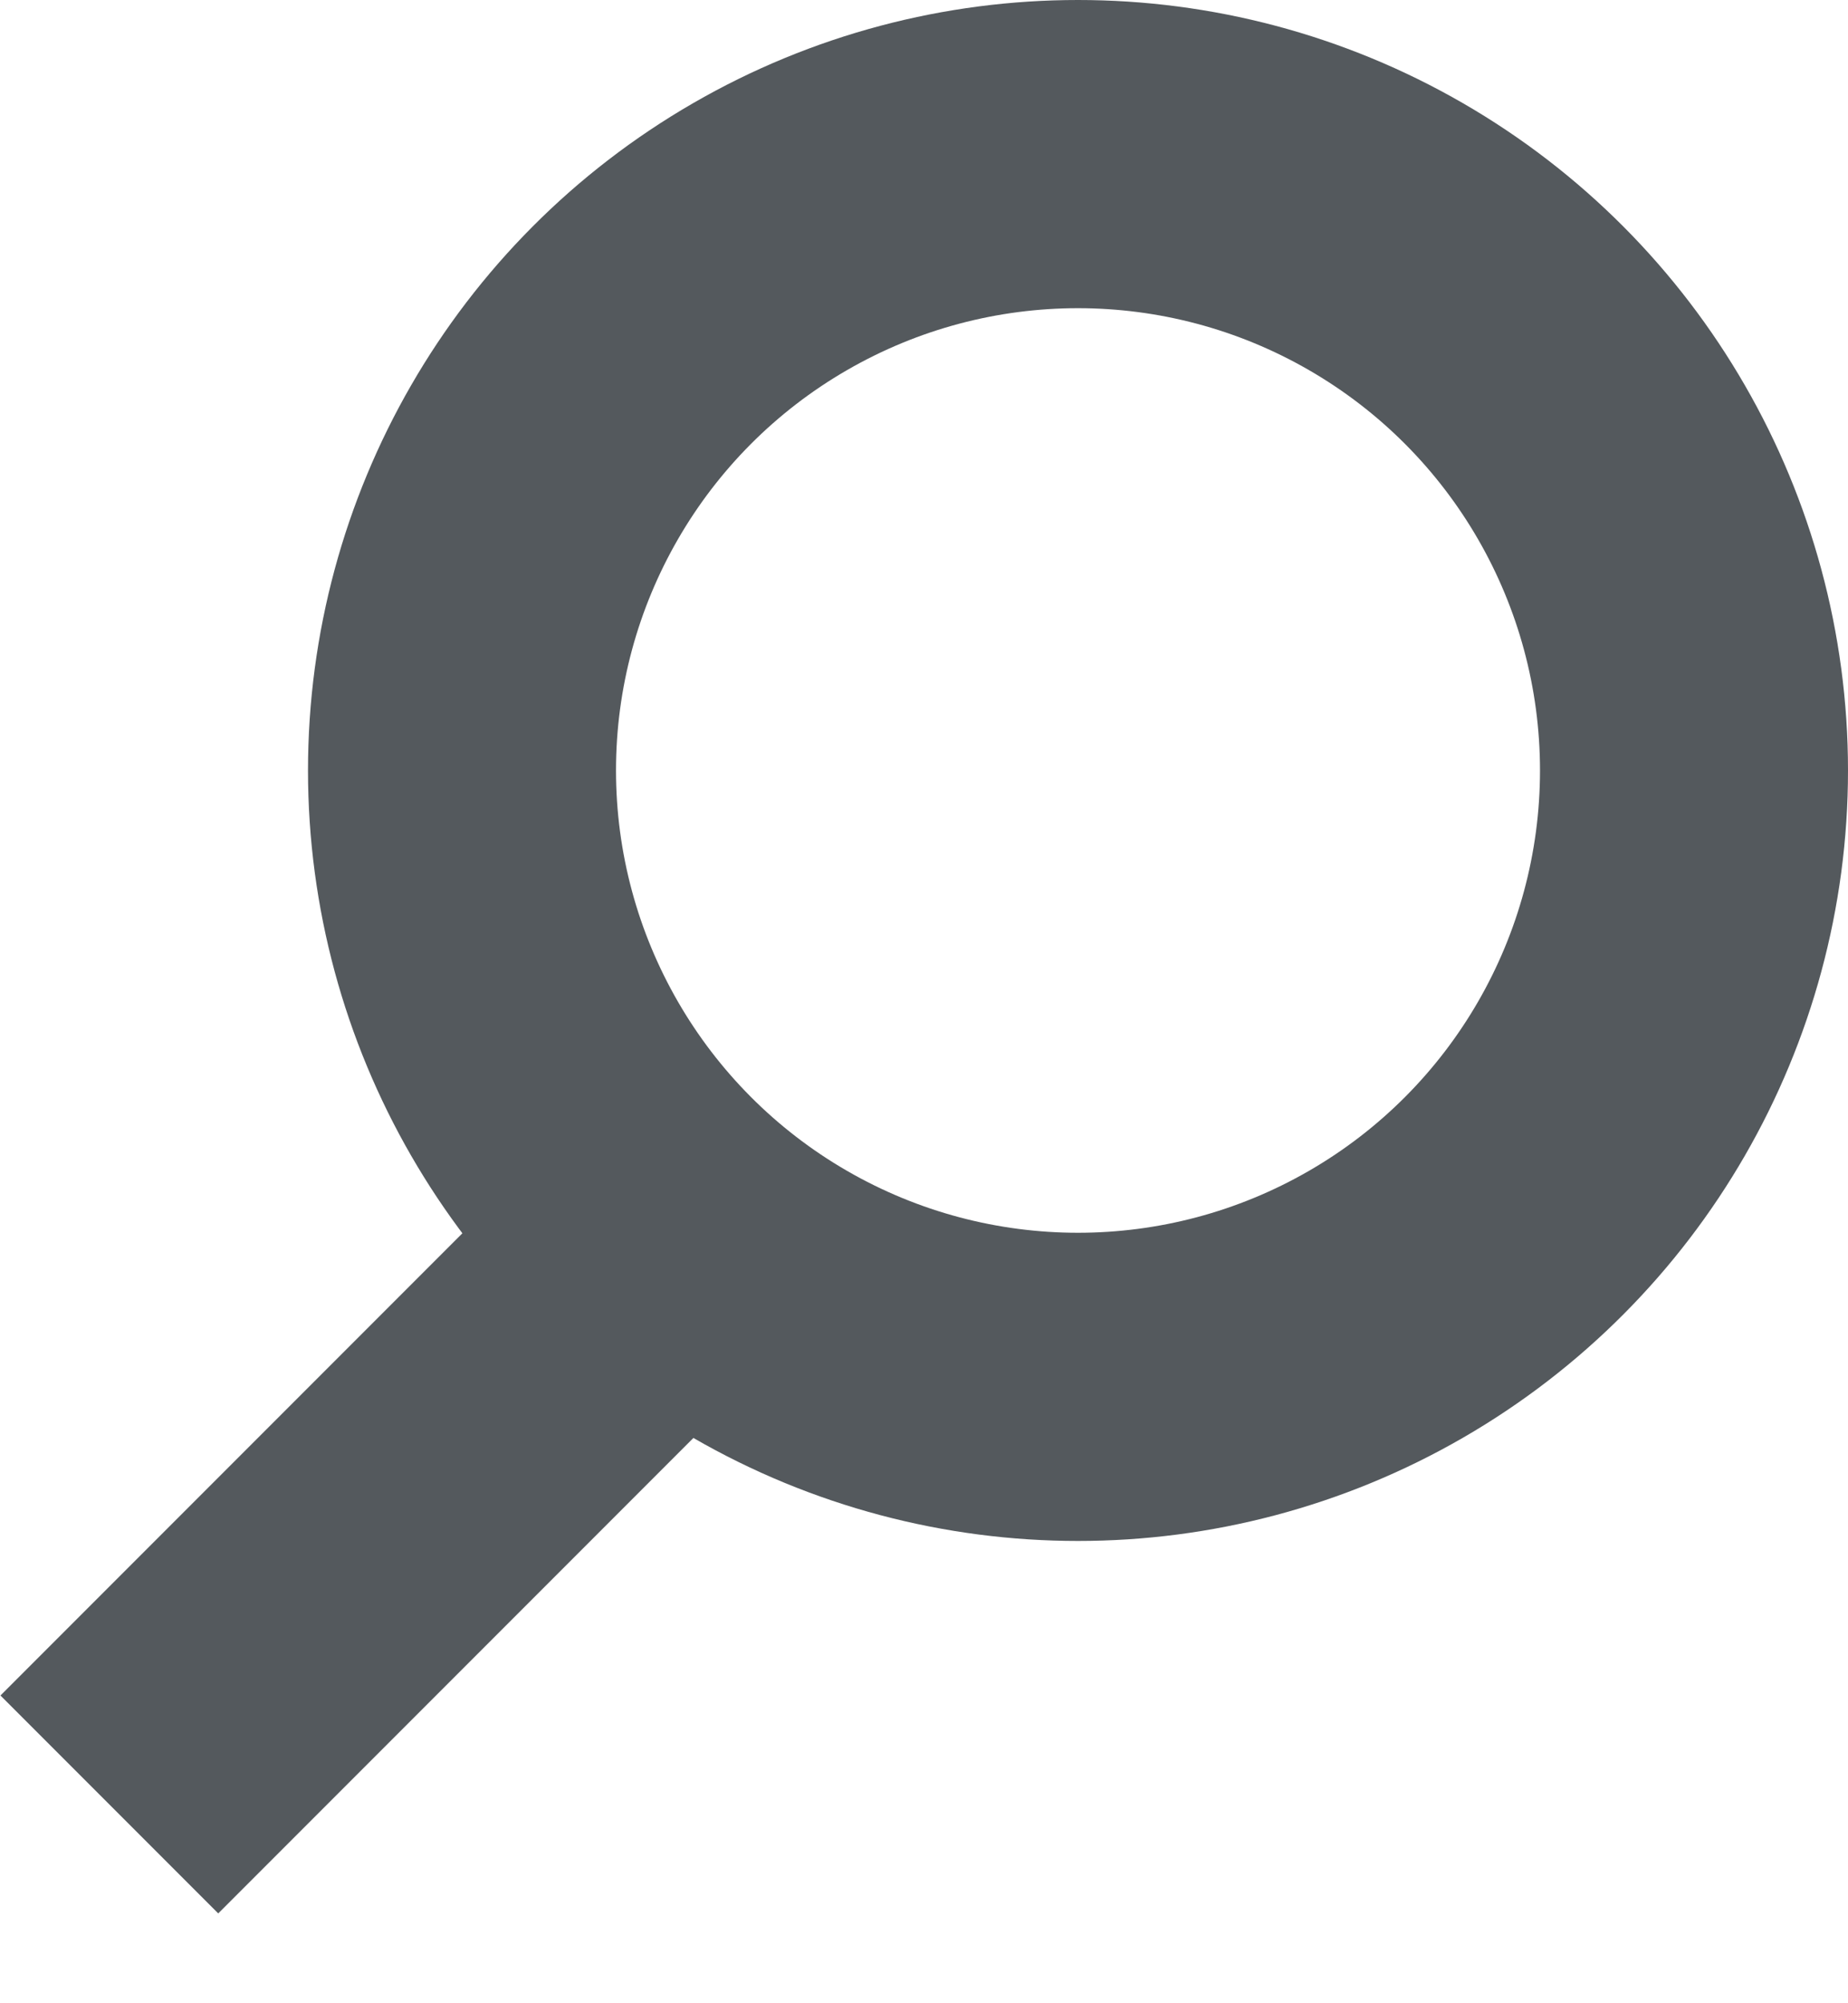
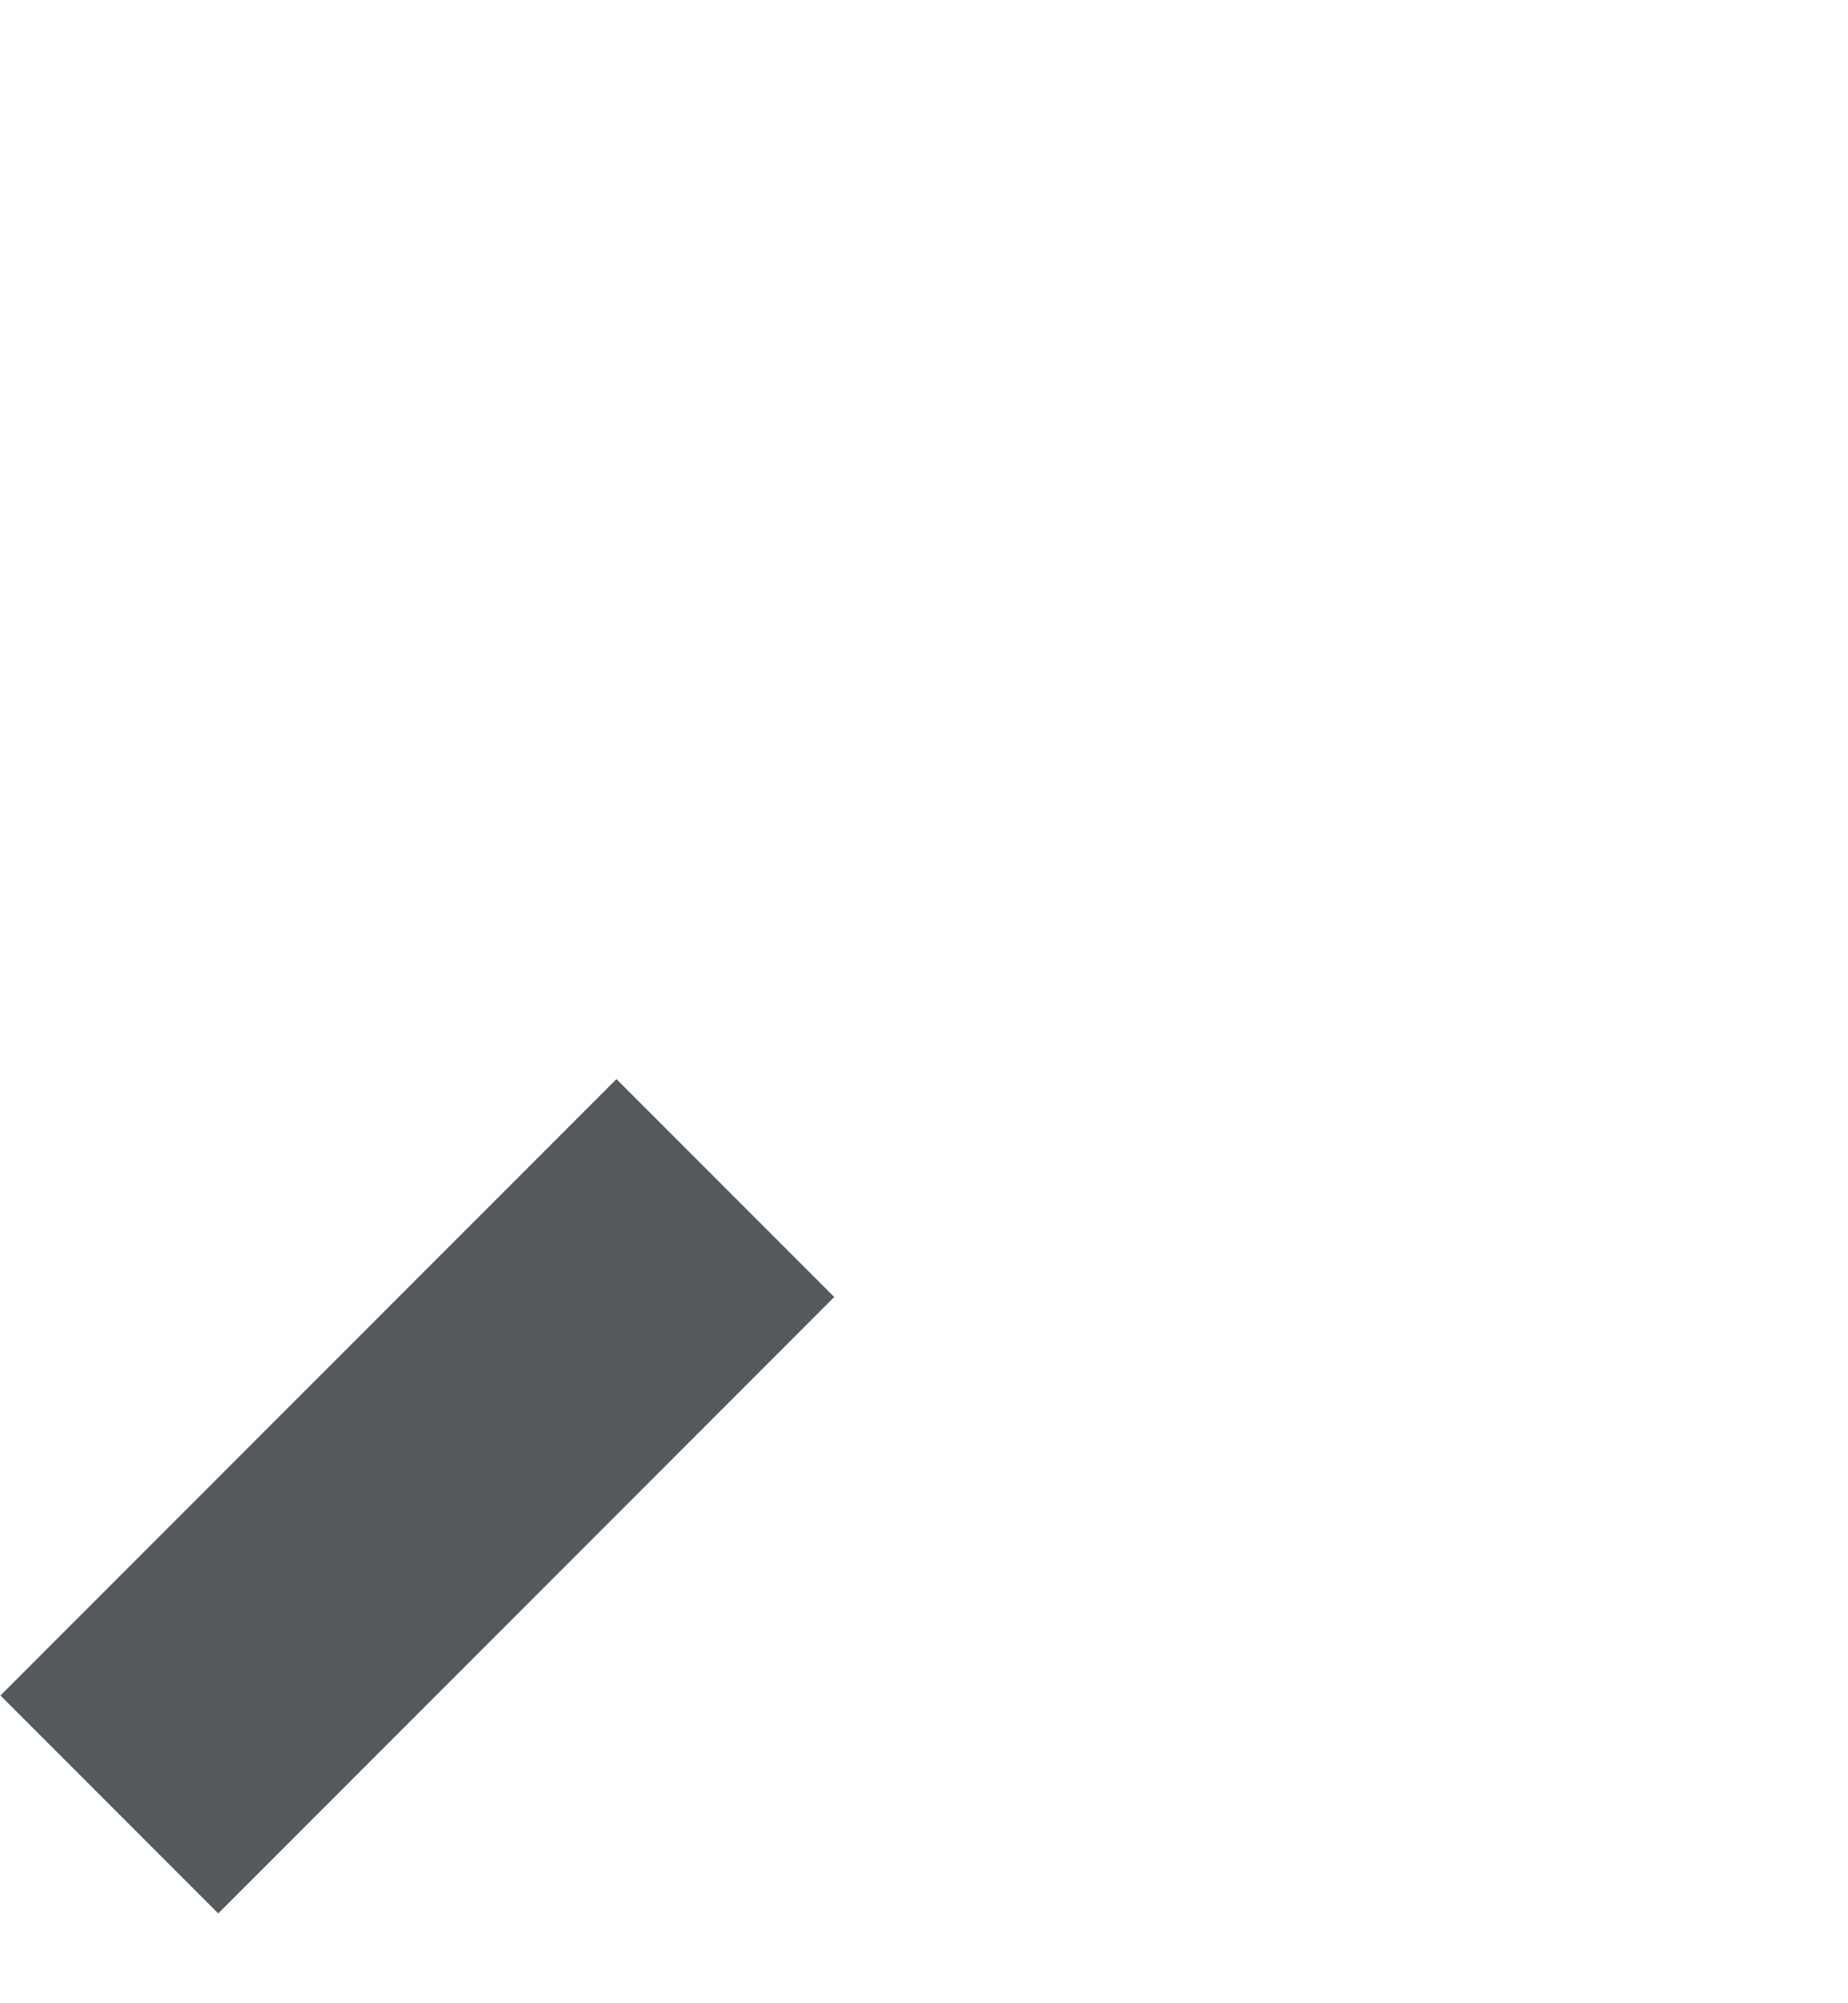
<svg xmlns="http://www.w3.org/2000/svg" width="12" height="13">
  <g fill="none" stroke="#54595d" stroke-width="2">
    <path d="M.71 11.71l4-4" />
-     <circle cx="7" cy="5" r="4" />
  </g>
</svg>